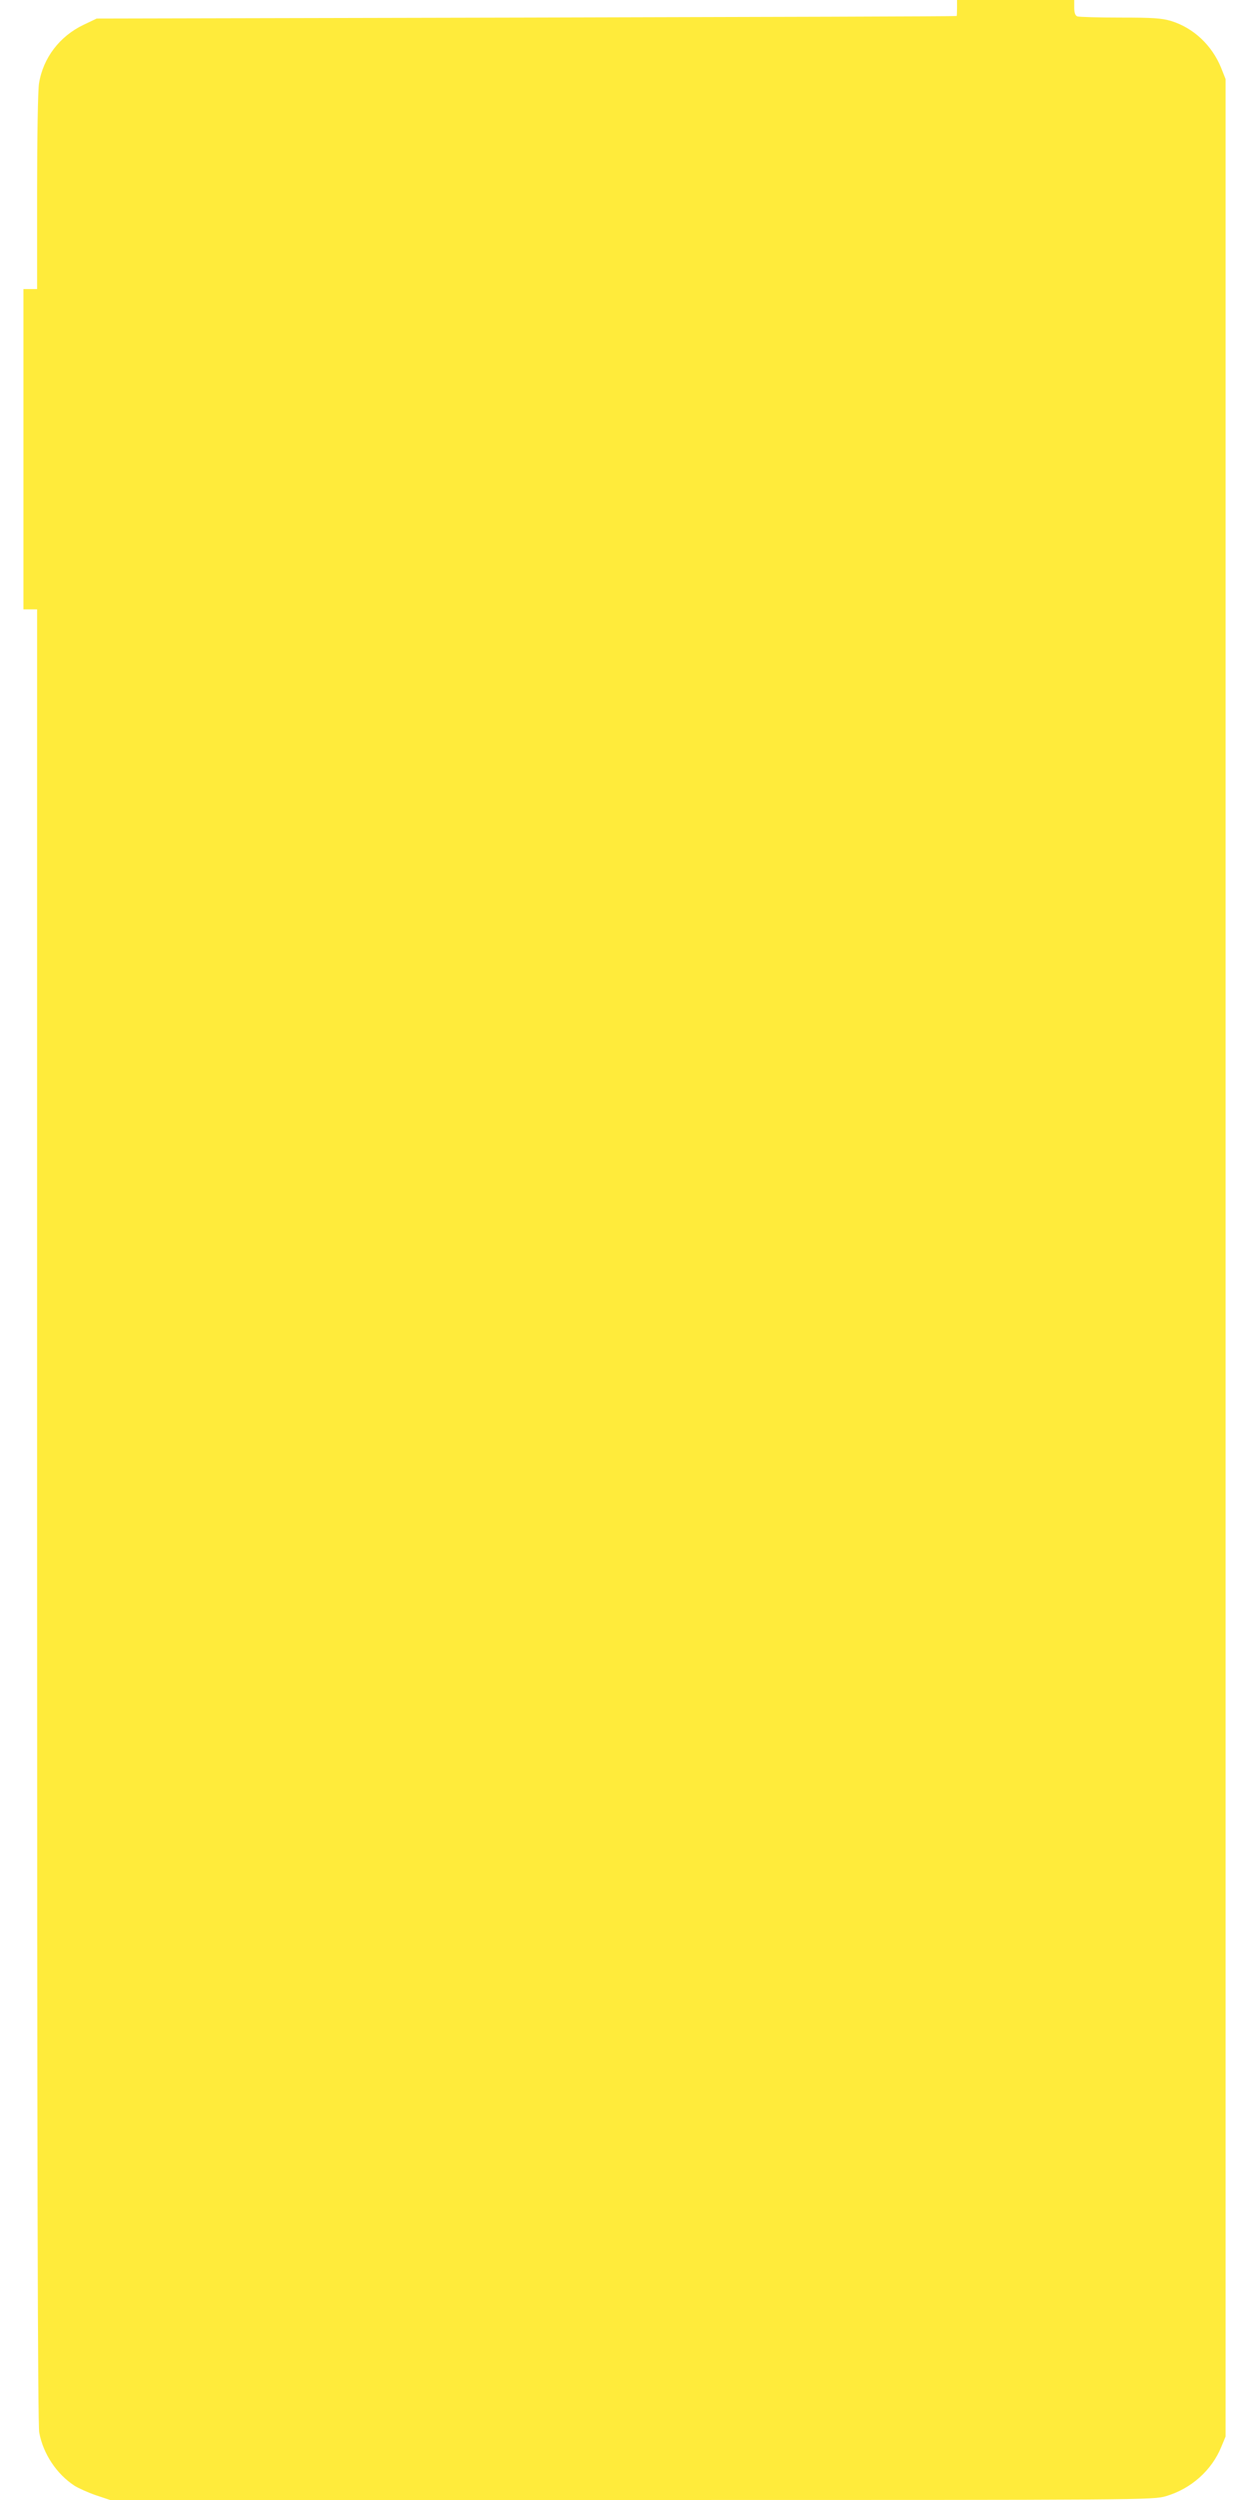
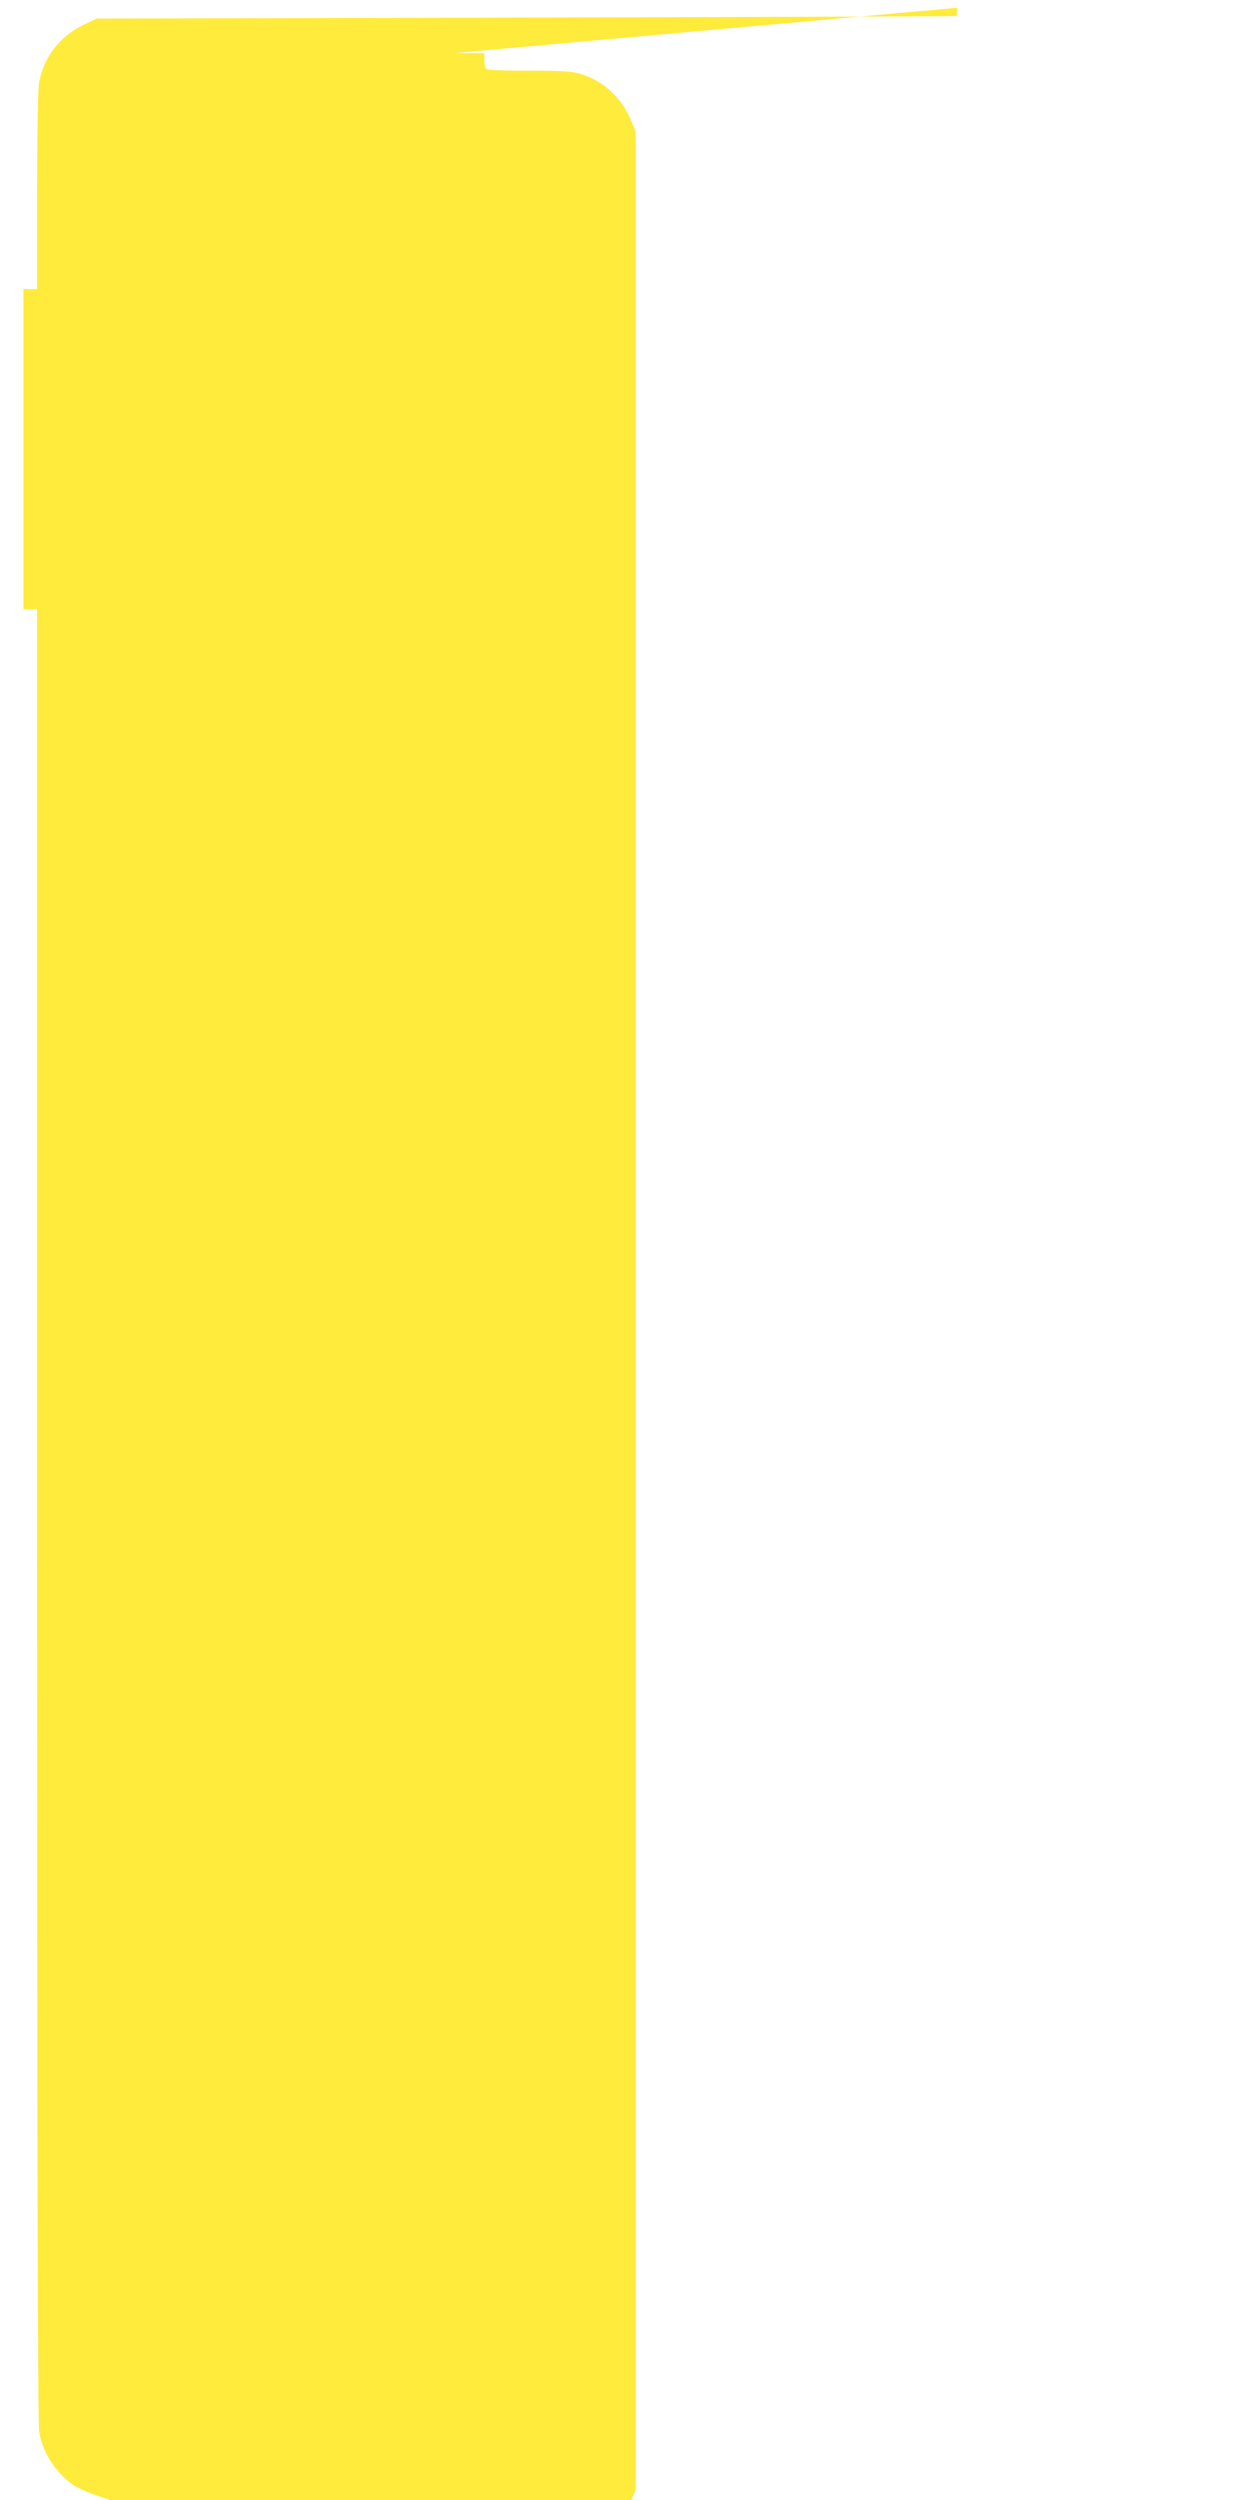
<svg xmlns="http://www.w3.org/2000/svg" version="1.0" width="640pt" height="1280pt" viewBox="0 0 640 1280" preserveAspectRatio="xMidYMid meet">
  <g transform="translate(0,1280) scale(0.1,-0.1)" fill="#ffeb3b" stroke="none">
-     <path d="M4900 12760 c0 -22 -1 -41 -2 -42 -2 -2 -993 -5 -2203 -8 l-2200 -5 -67 -32 c-122 -58 -207 -169 -228 -299 -6 -32 -10 -281 -10 -556 l0 -498 -35 0 -35 0 0 -820 0 -820 35 0 35 0 0 -4638 c0 -3300 3 -4655 11 -4697 20 -108 88 -211 179 -271 20 -13 69 -35 109 -49 l75 -25 2669 0 c2647 0 2670 0 2738 20 128 38 233 132 282 252 l22 53 0 6035 0 6035 -23 58 c-47 115 -140 203 -254 239 -50 15 -93 18 -263 18 -112 0 -210 3 -219 6 -11 4 -16 19 -16 45 l0 39 -300 0 -300 0 0 -40z" />
+     <path d="M4900 12760 c0 -22 -1 -41 -2 -42 -2 -2 -993 -5 -2203 -8 l-2200 -5 -67 -32 c-122 -58 -207 -169 -228 -299 -6 -32 -10 -281 -10 -556 l0 -498 -35 0 -35 0 0 -820 0 -820 35 0 35 0 0 -4638 c0 -3300 3 -4655 11 -4697 20 -108 88 -211 179 -271 20 -13 69 -35 109 -49 l75 -25 2669 0 l22 53 0 6035 0 6035 -23 58 c-47 115 -140 203 -254 239 -50 15 -93 18 -263 18 -112 0 -210 3 -219 6 -11 4 -16 19 -16 45 l0 39 -300 0 -300 0 0 -40z" />
  </g>
</svg>